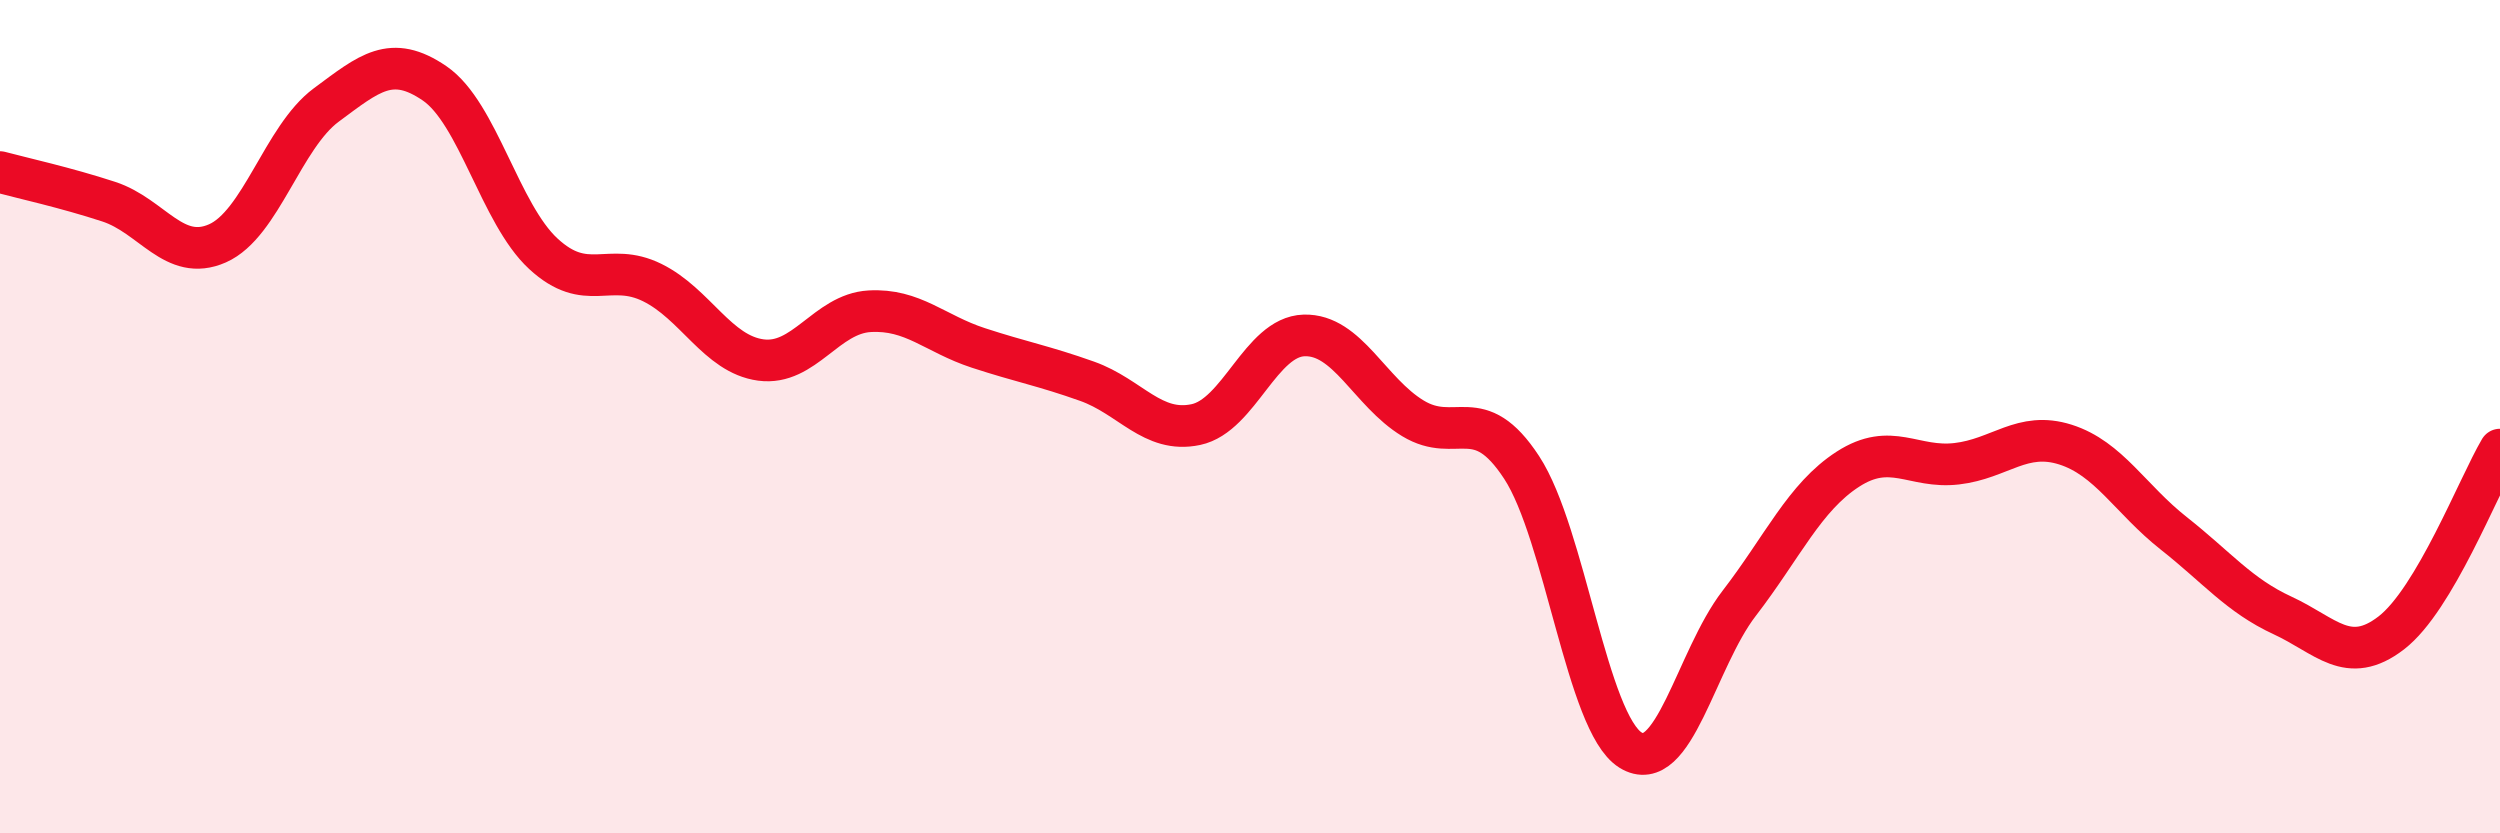
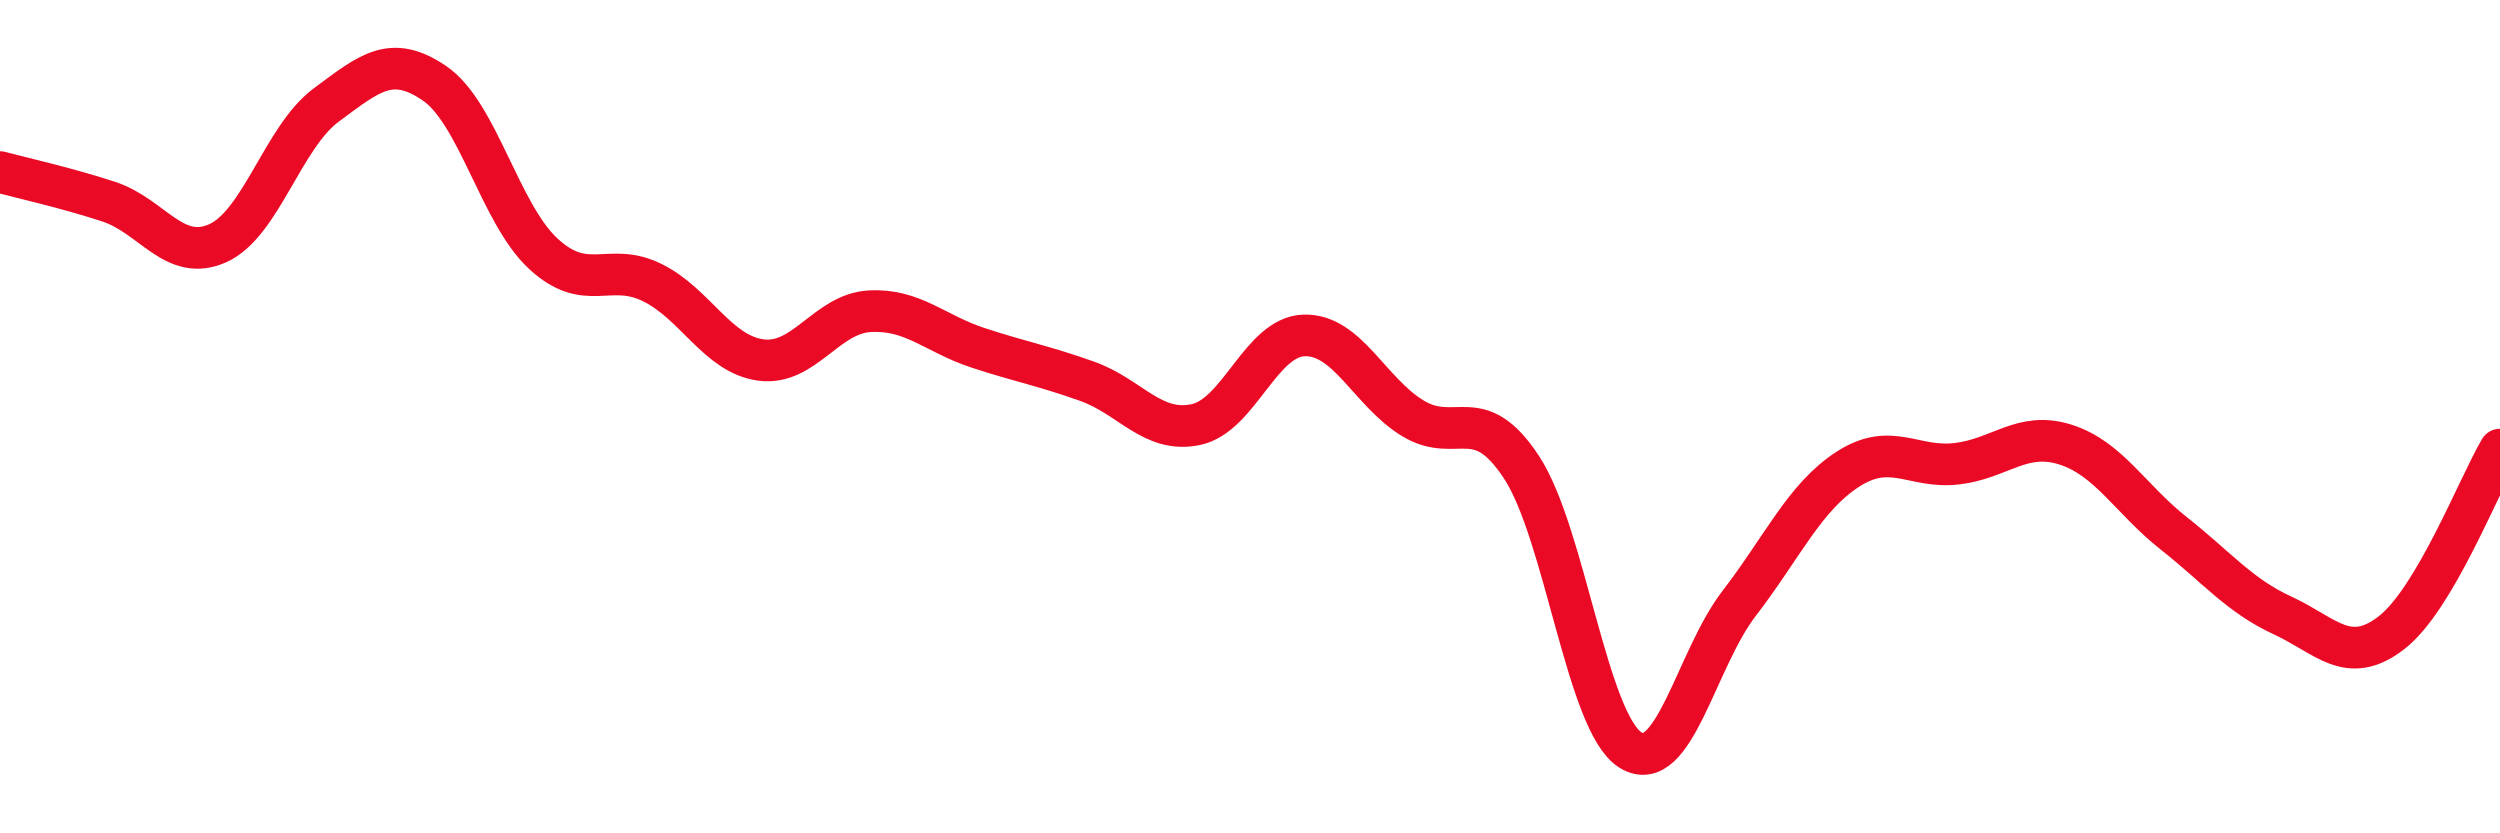
<svg xmlns="http://www.w3.org/2000/svg" width="60" height="20" viewBox="0 0 60 20">
-   <path d="M 0,4.13 C 0.52,4.27 1.57,4.5 2.61,4.84 C 3.65,5.18 4.18,6.3 5.22,5.84 C 6.26,5.38 6.79,3.29 7.83,2.52 C 8.87,1.75 9.39,1.29 10.43,2 C 11.47,2.71 12,5.13 13.04,6.09 C 14.08,7.05 14.61,6.27 15.65,6.78 C 16.69,7.29 17.22,8.5 18.26,8.64 C 19.3,8.78 19.83,7.53 20.87,7.47 C 21.91,7.41 22.44,8.01 23.48,8.35 C 24.52,8.69 25.05,8.78 26.09,9.15 C 27.13,9.52 27.66,10.41 28.7,10.19 C 29.74,9.97 30.26,8.08 31.3,8.05 C 32.34,8.02 32.87,9.41 33.91,10.04 C 34.95,10.67 35.48,9.63 36.52,11.22 C 37.56,12.81 38.09,17.35 39.13,18 C 40.17,18.65 40.7,15.83 41.74,14.48 C 42.78,13.13 43.31,11.93 44.35,11.26 C 45.39,10.59 45.92,11.25 46.96,11.13 C 48,11.01 48.53,10.34 49.57,10.67 C 50.61,11 51.13,11.98 52.17,12.8 C 53.21,13.62 53.74,14.29 54.78,14.77 C 55.82,15.25 56.35,15.99 57.39,15.19 C 58.43,14.39 59.48,11.67 60,10.79L60 20L0 20Z" fill="#EB0A25" opacity="0.1" stroke-linecap="round" stroke-linejoin="round" />
  <path d="M 0,4.13 C 0.52,4.27 1.57,4.5 2.61,4.84 C 3.65,5.18 4.18,6.3 5.22,5.84 C 6.26,5.38 6.79,3.29 7.83,2.52 C 8.87,1.75 9.39,1.29 10.43,2 C 11.47,2.71 12,5.13 13.04,6.09 C 14.08,7.05 14.61,6.27 15.65,6.78 C 16.69,7.29 17.22,8.5 18.26,8.64 C 19.3,8.78 19.83,7.53 20.87,7.47 C 21.91,7.41 22.44,8.01 23.48,8.35 C 24.52,8.69 25.05,8.78 26.09,9.15 C 27.13,9.52 27.66,10.41 28.7,10.19 C 29.74,9.97 30.26,8.08 31.3,8.05 C 32.34,8.02 32.87,9.41 33.91,10.04 C 34.95,10.67 35.48,9.63 36.52,11.22 C 37.56,12.81 38.09,17.35 39.13,18 C 40.17,18.65 40.7,15.83 41.74,14.48 C 42.78,13.13 43.31,11.93 44.35,11.26 C 45.39,10.59 45.92,11.25 46.96,11.13 C 48,11.01 48.53,10.34 49.57,10.67 C 50.61,11 51.13,11.98 52.17,12.8 C 53.21,13.62 53.74,14.29 54.78,14.77 C 55.82,15.25 56.35,15.99 57.39,15.19 C 58.43,14.39 59.48,11.67 60,10.79" stroke="#EB0A25" stroke-width="1" fill="none" stroke-linecap="round" stroke-linejoin="round" />
</svg>